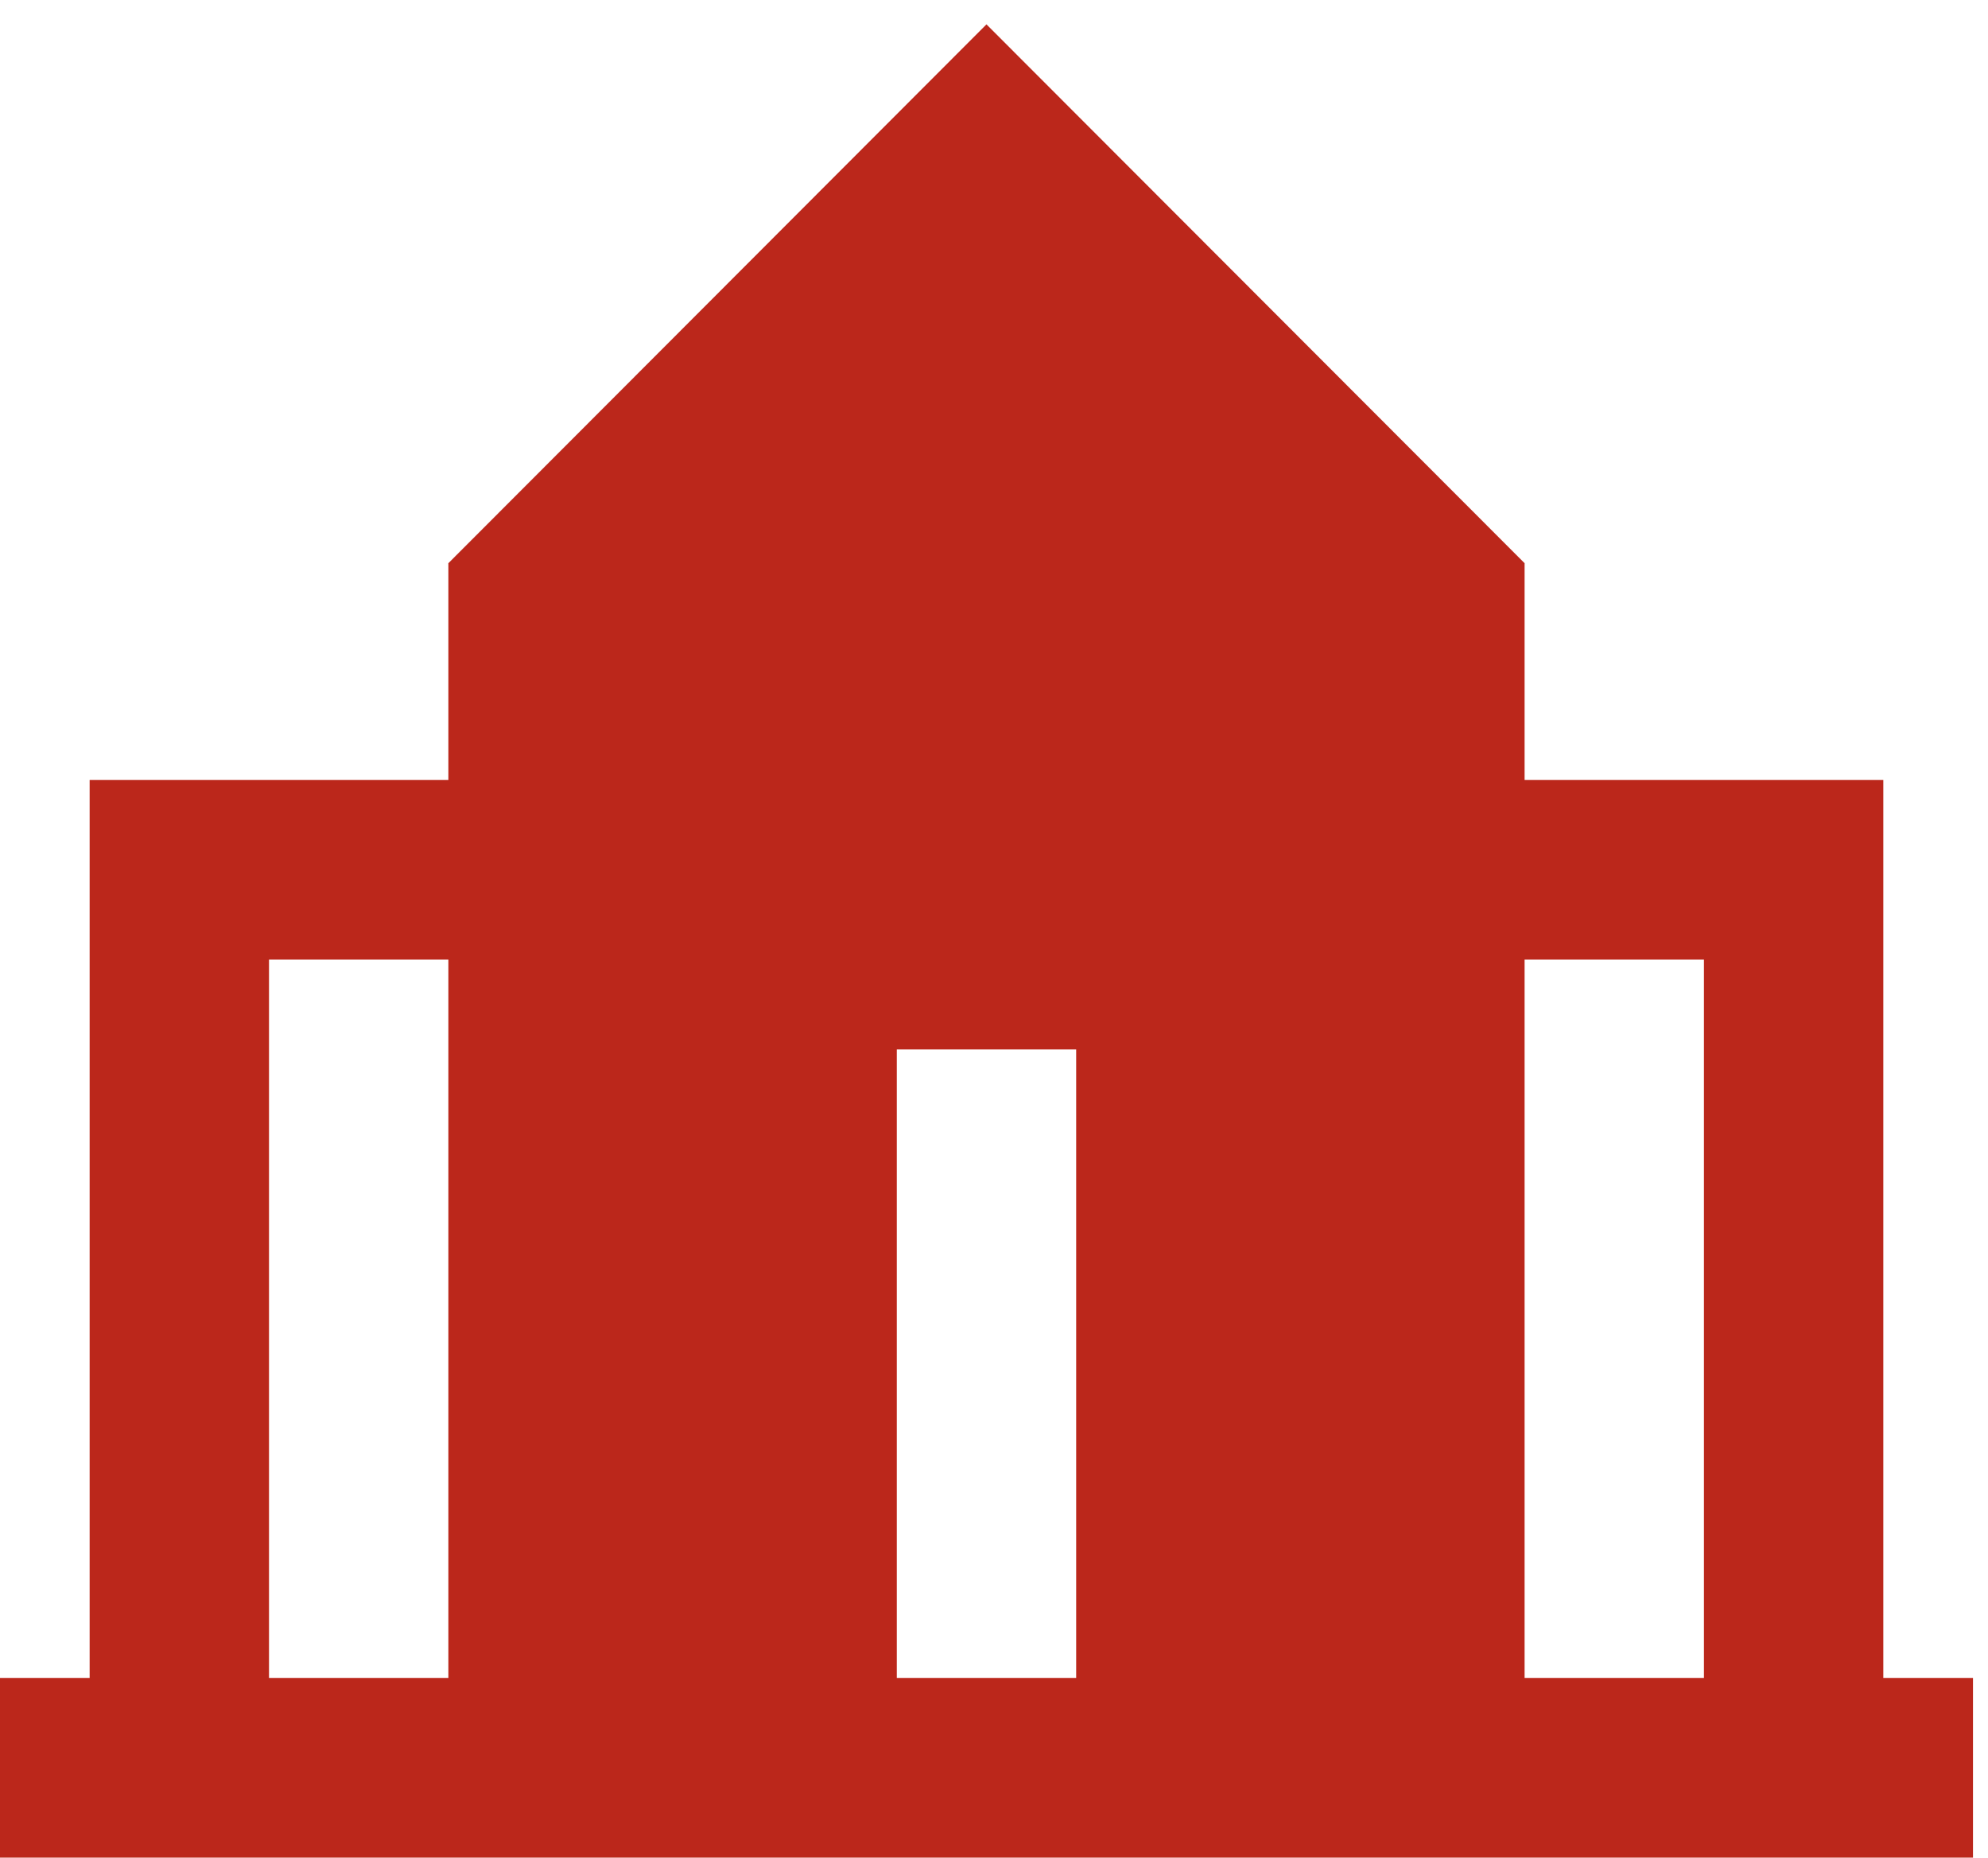
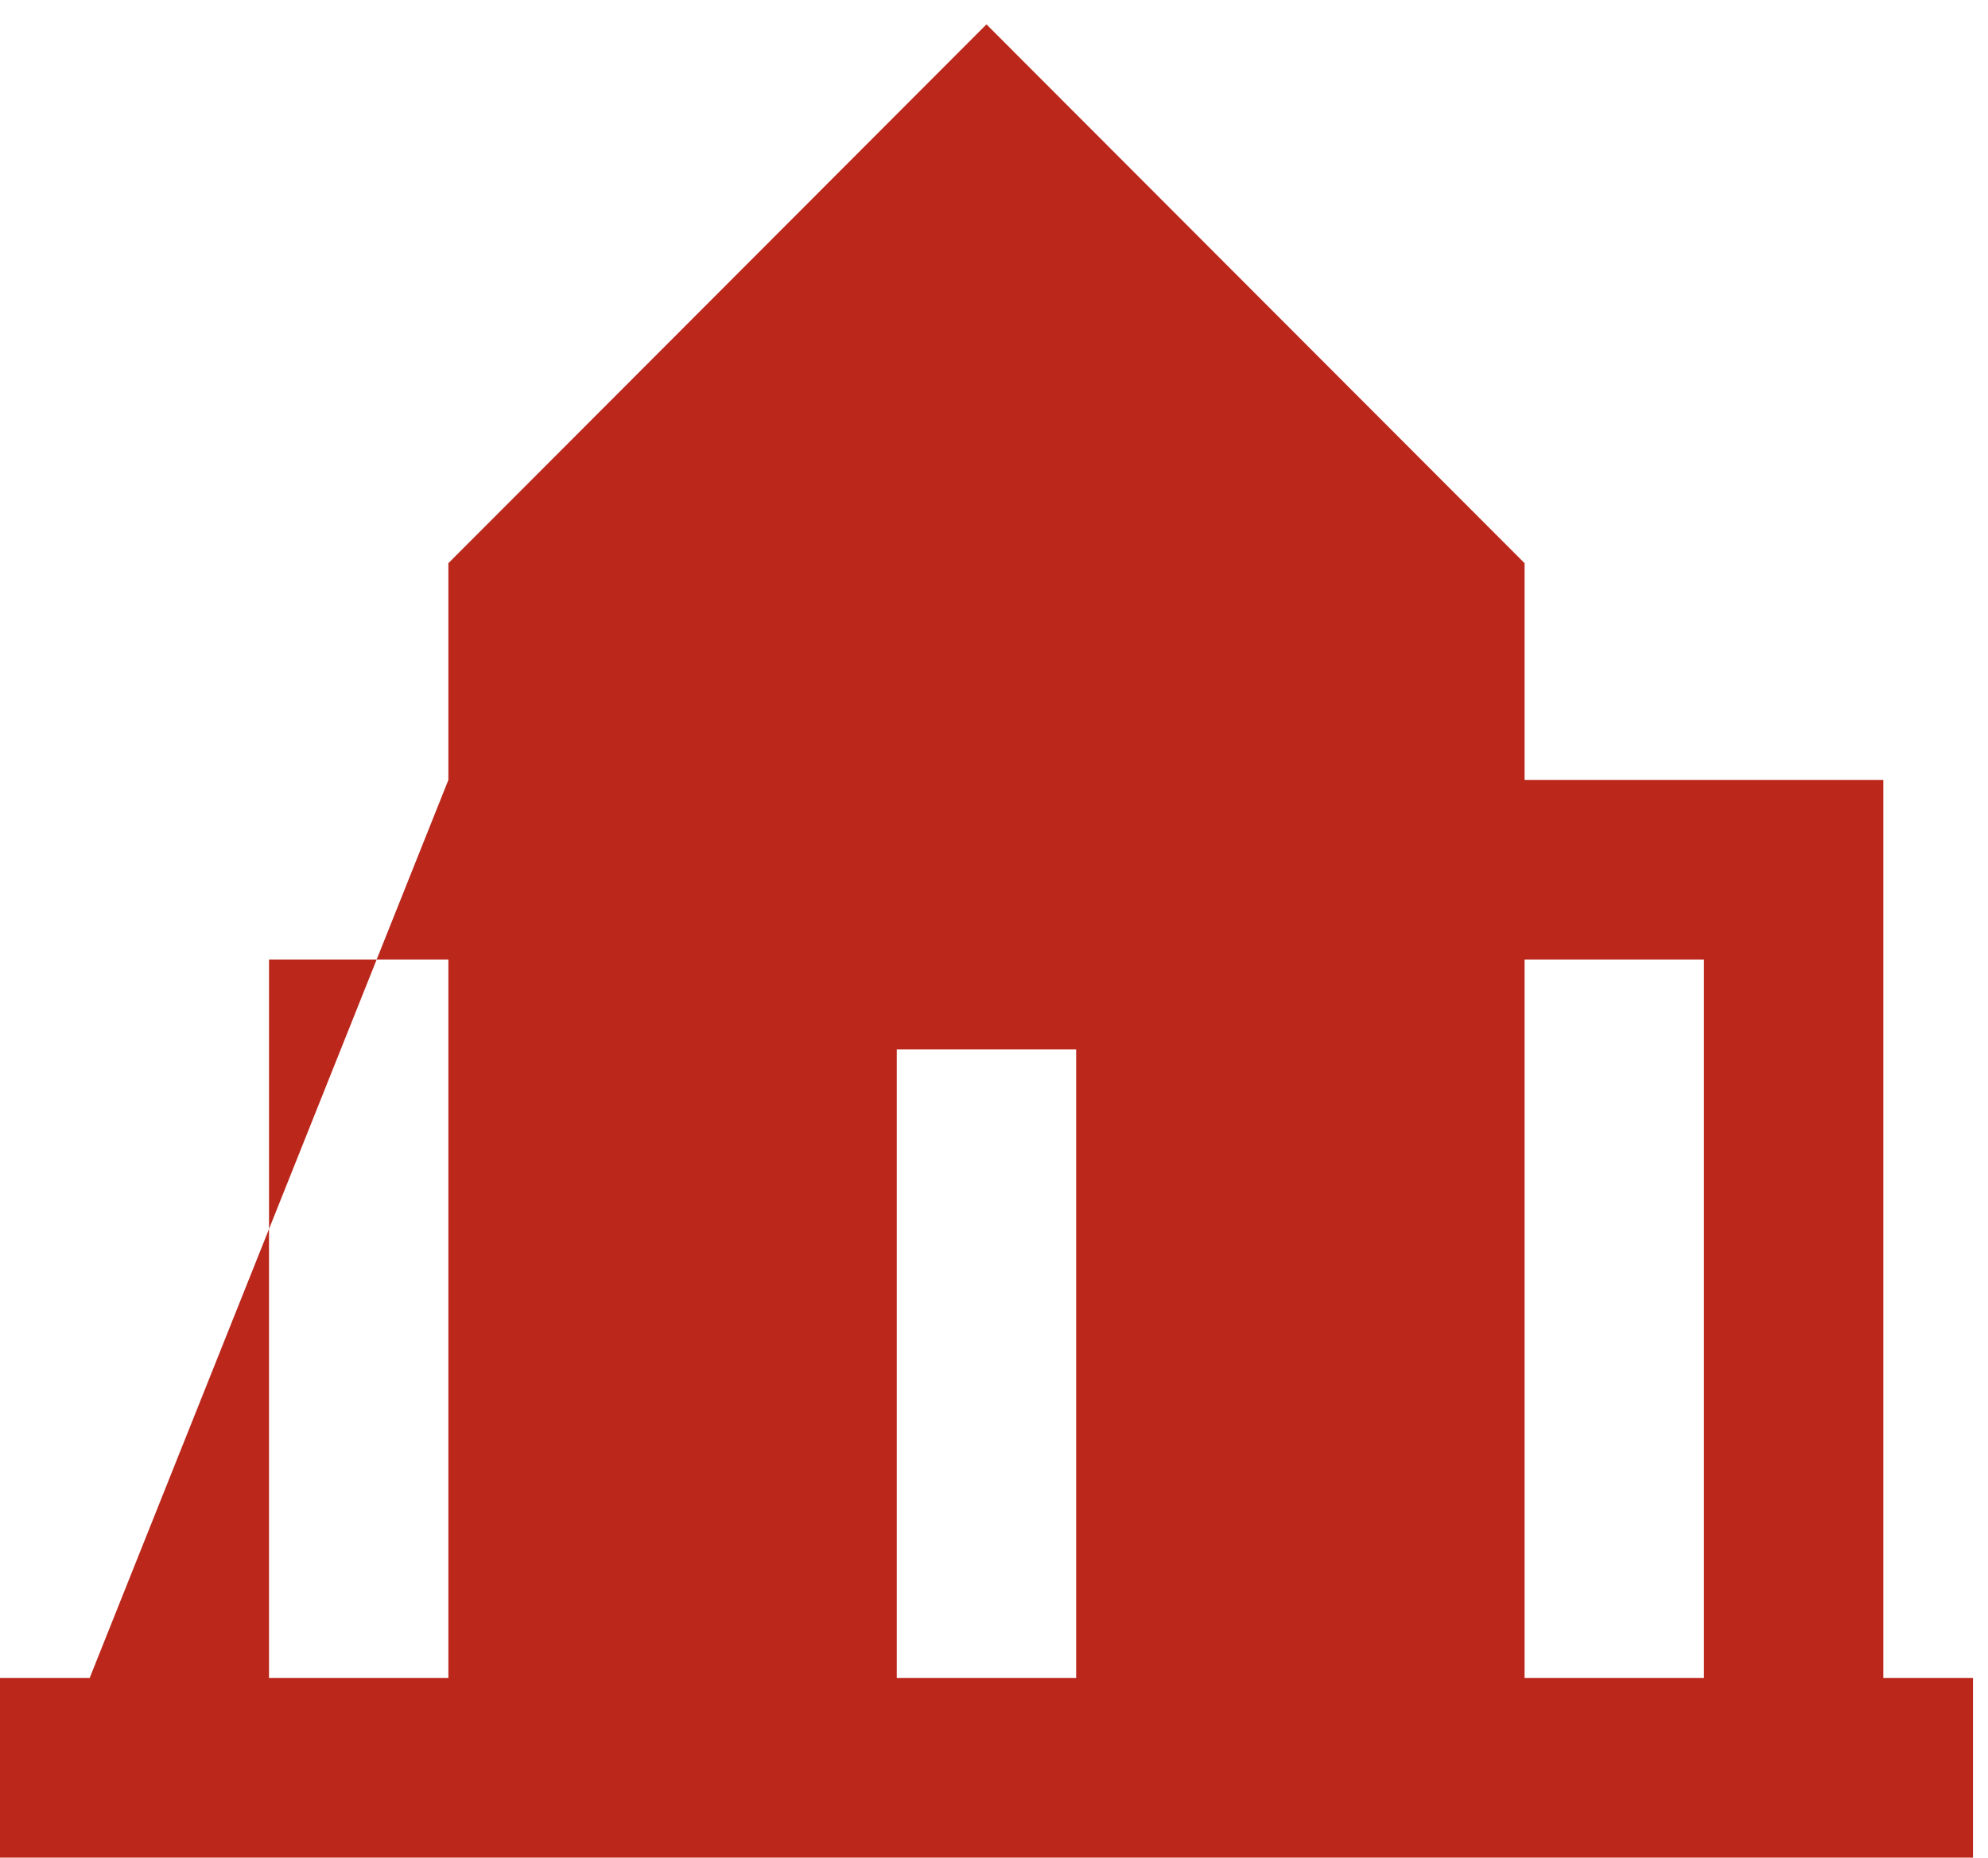
<svg xmlns="http://www.w3.org/2000/svg" width="76px" height="71px">
-   <path fill-rule="evenodd" fill="rgb(187, 39, 27)" d="M75.426,64.136 L71.998,64.136 L71.998,29.812 L58.284,29.812 L58.284,21.526 L37.712,0.931 L17.141,21.526 L17.141,29.812 L3.427,29.812 L3.427,64.136 L-0.002,64.136 L-0.002,71.000 L75.426,71.000 L75.426,64.136 L75.426,64.136 ZM17.141,64.136 L10.284,64.136 L10.284,36.676 L17.141,36.676 L17.141,64.136 ZM58.284,36.676 L65.141,36.676 L65.141,64.136 L58.284,64.136 L58.284,36.676 ZM34.284,40.109 L41.141,40.109 L41.141,64.136 L34.284,64.136 L34.284,40.109 Z" />
+   <path fill-rule="evenodd" fill="rgb(187, 39, 27)" d="M75.426,64.136 L71.998,64.136 L71.998,29.812 L58.284,29.812 L58.284,21.526 L37.712,0.931 L17.141,21.526 L17.141,29.812 L3.427,64.136 L-0.002,64.136 L-0.002,71.000 L75.426,71.000 L75.426,64.136 L75.426,64.136 ZM17.141,64.136 L10.284,64.136 L10.284,36.676 L17.141,36.676 L17.141,64.136 ZM58.284,36.676 L65.141,36.676 L65.141,64.136 L58.284,64.136 L58.284,36.676 ZM34.284,40.109 L41.141,40.109 L41.141,64.136 L34.284,64.136 L34.284,40.109 Z" />
</svg>